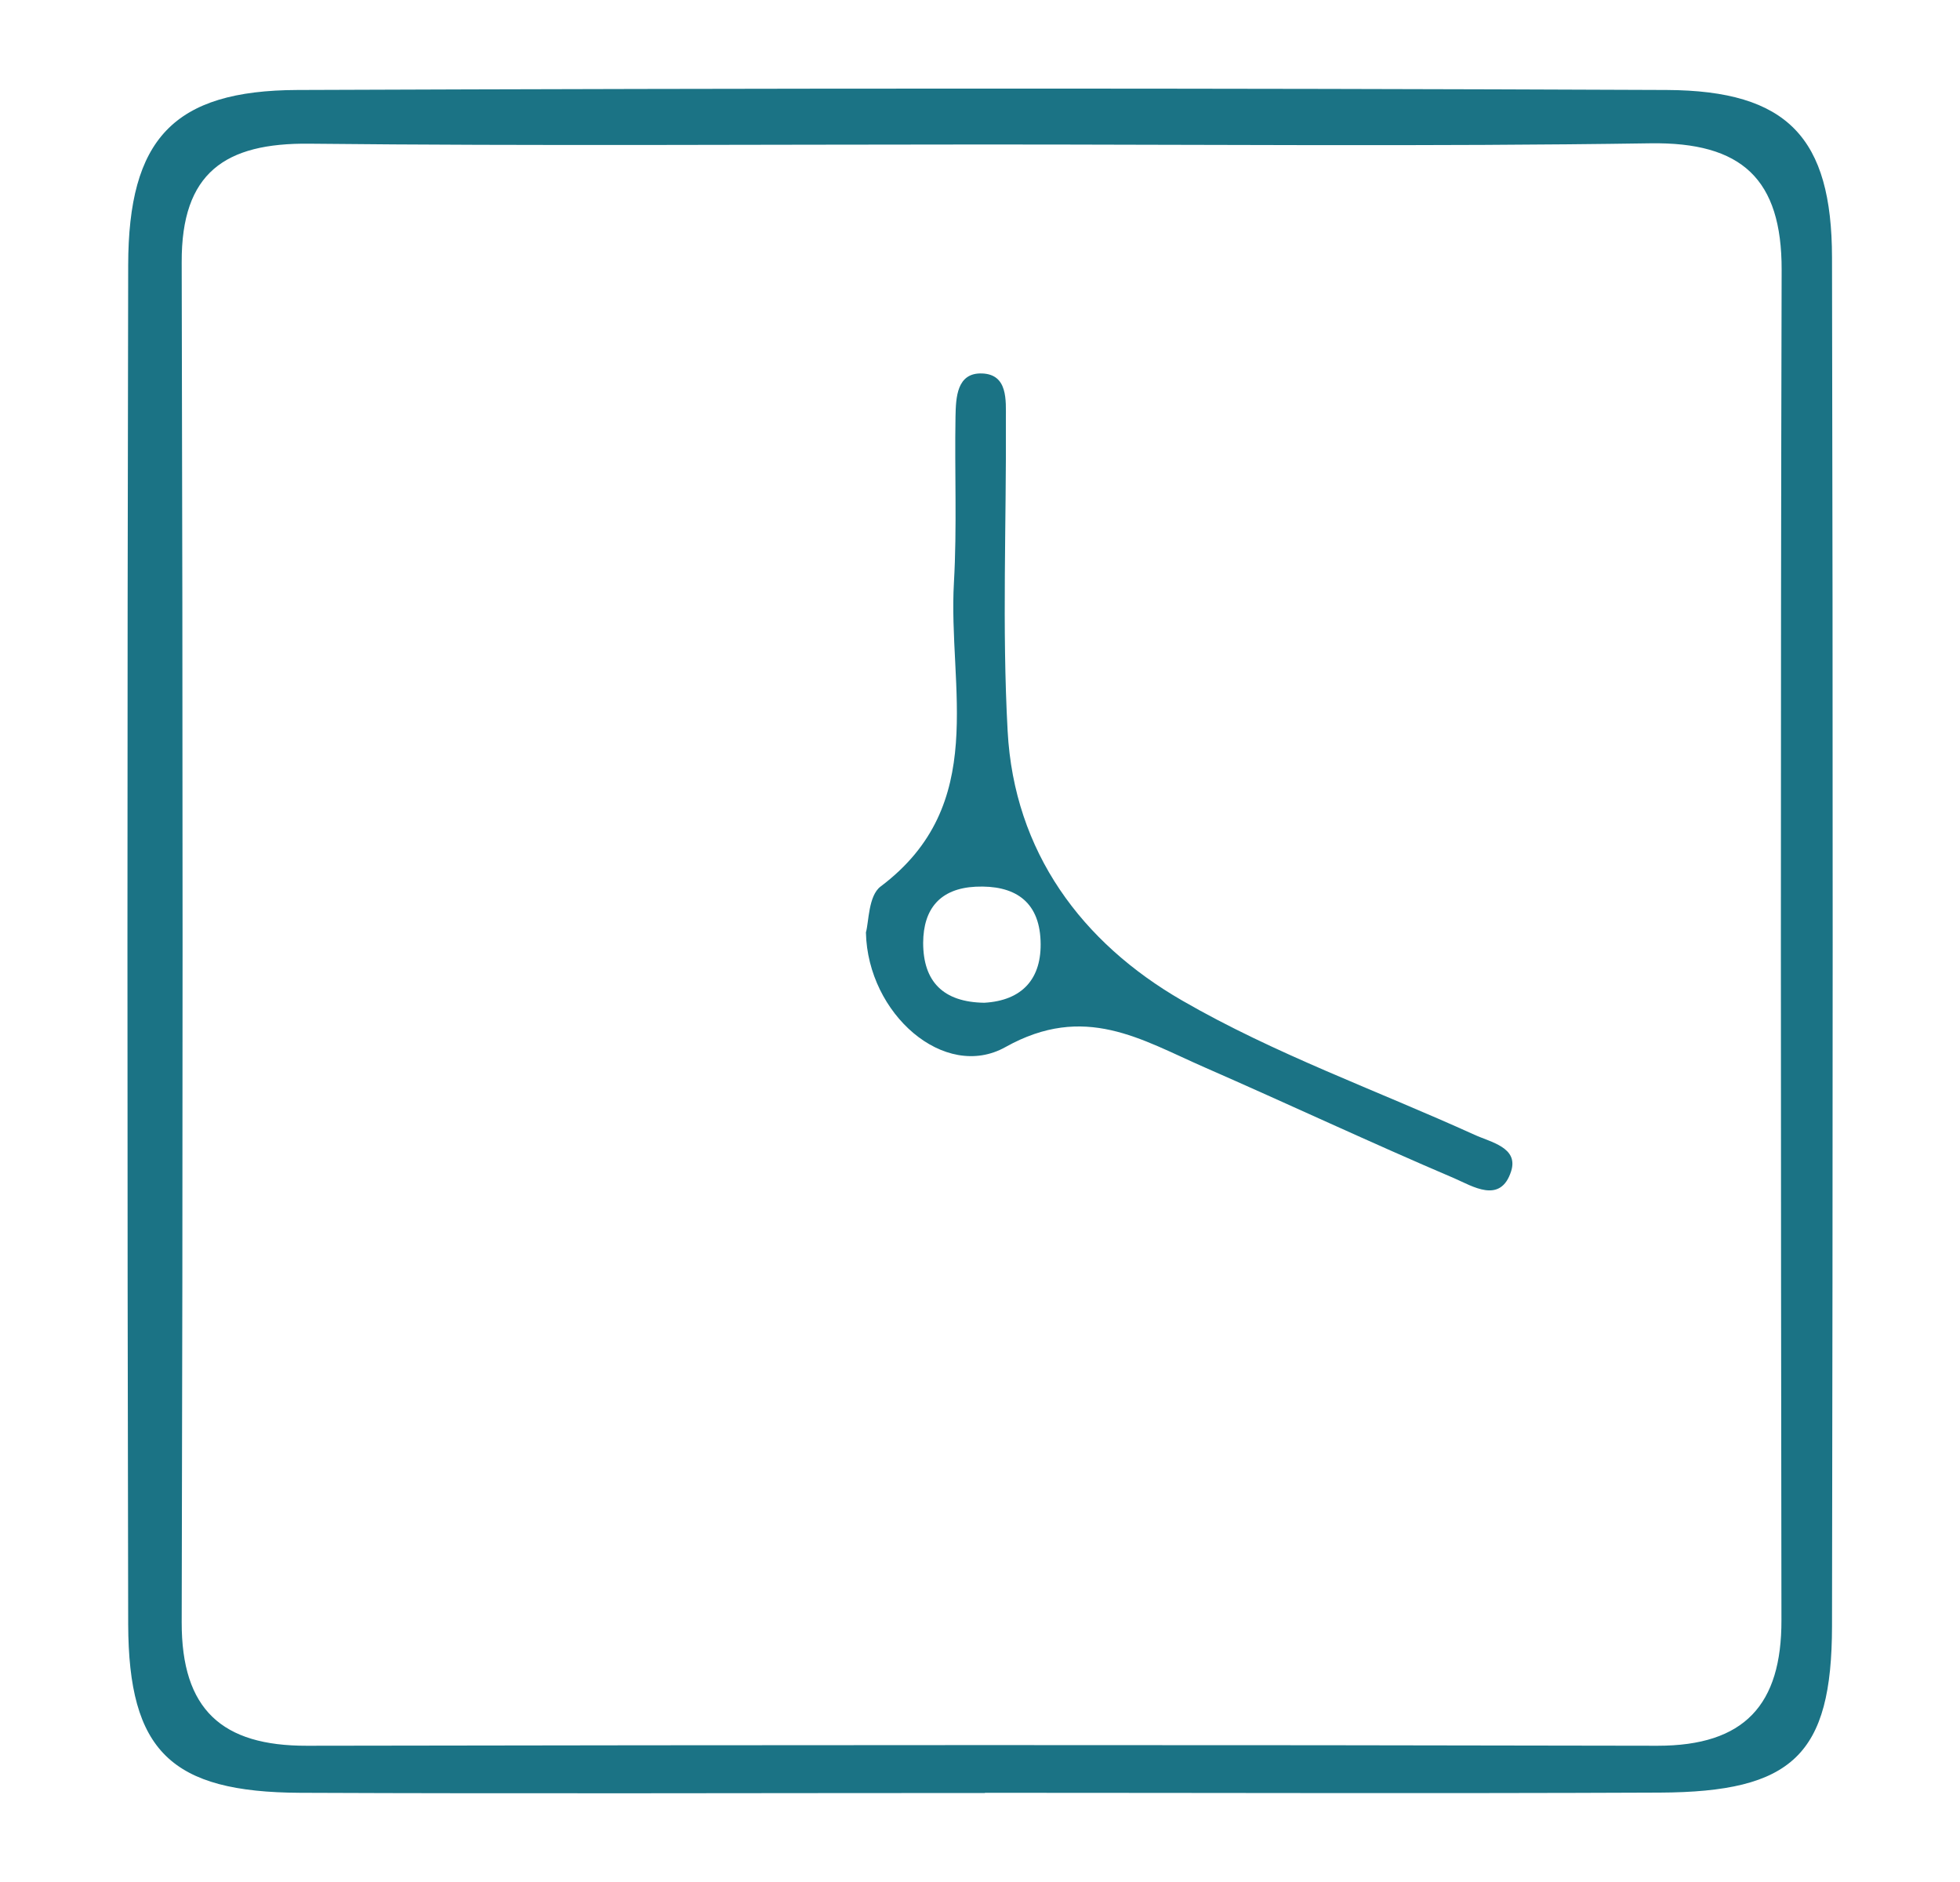
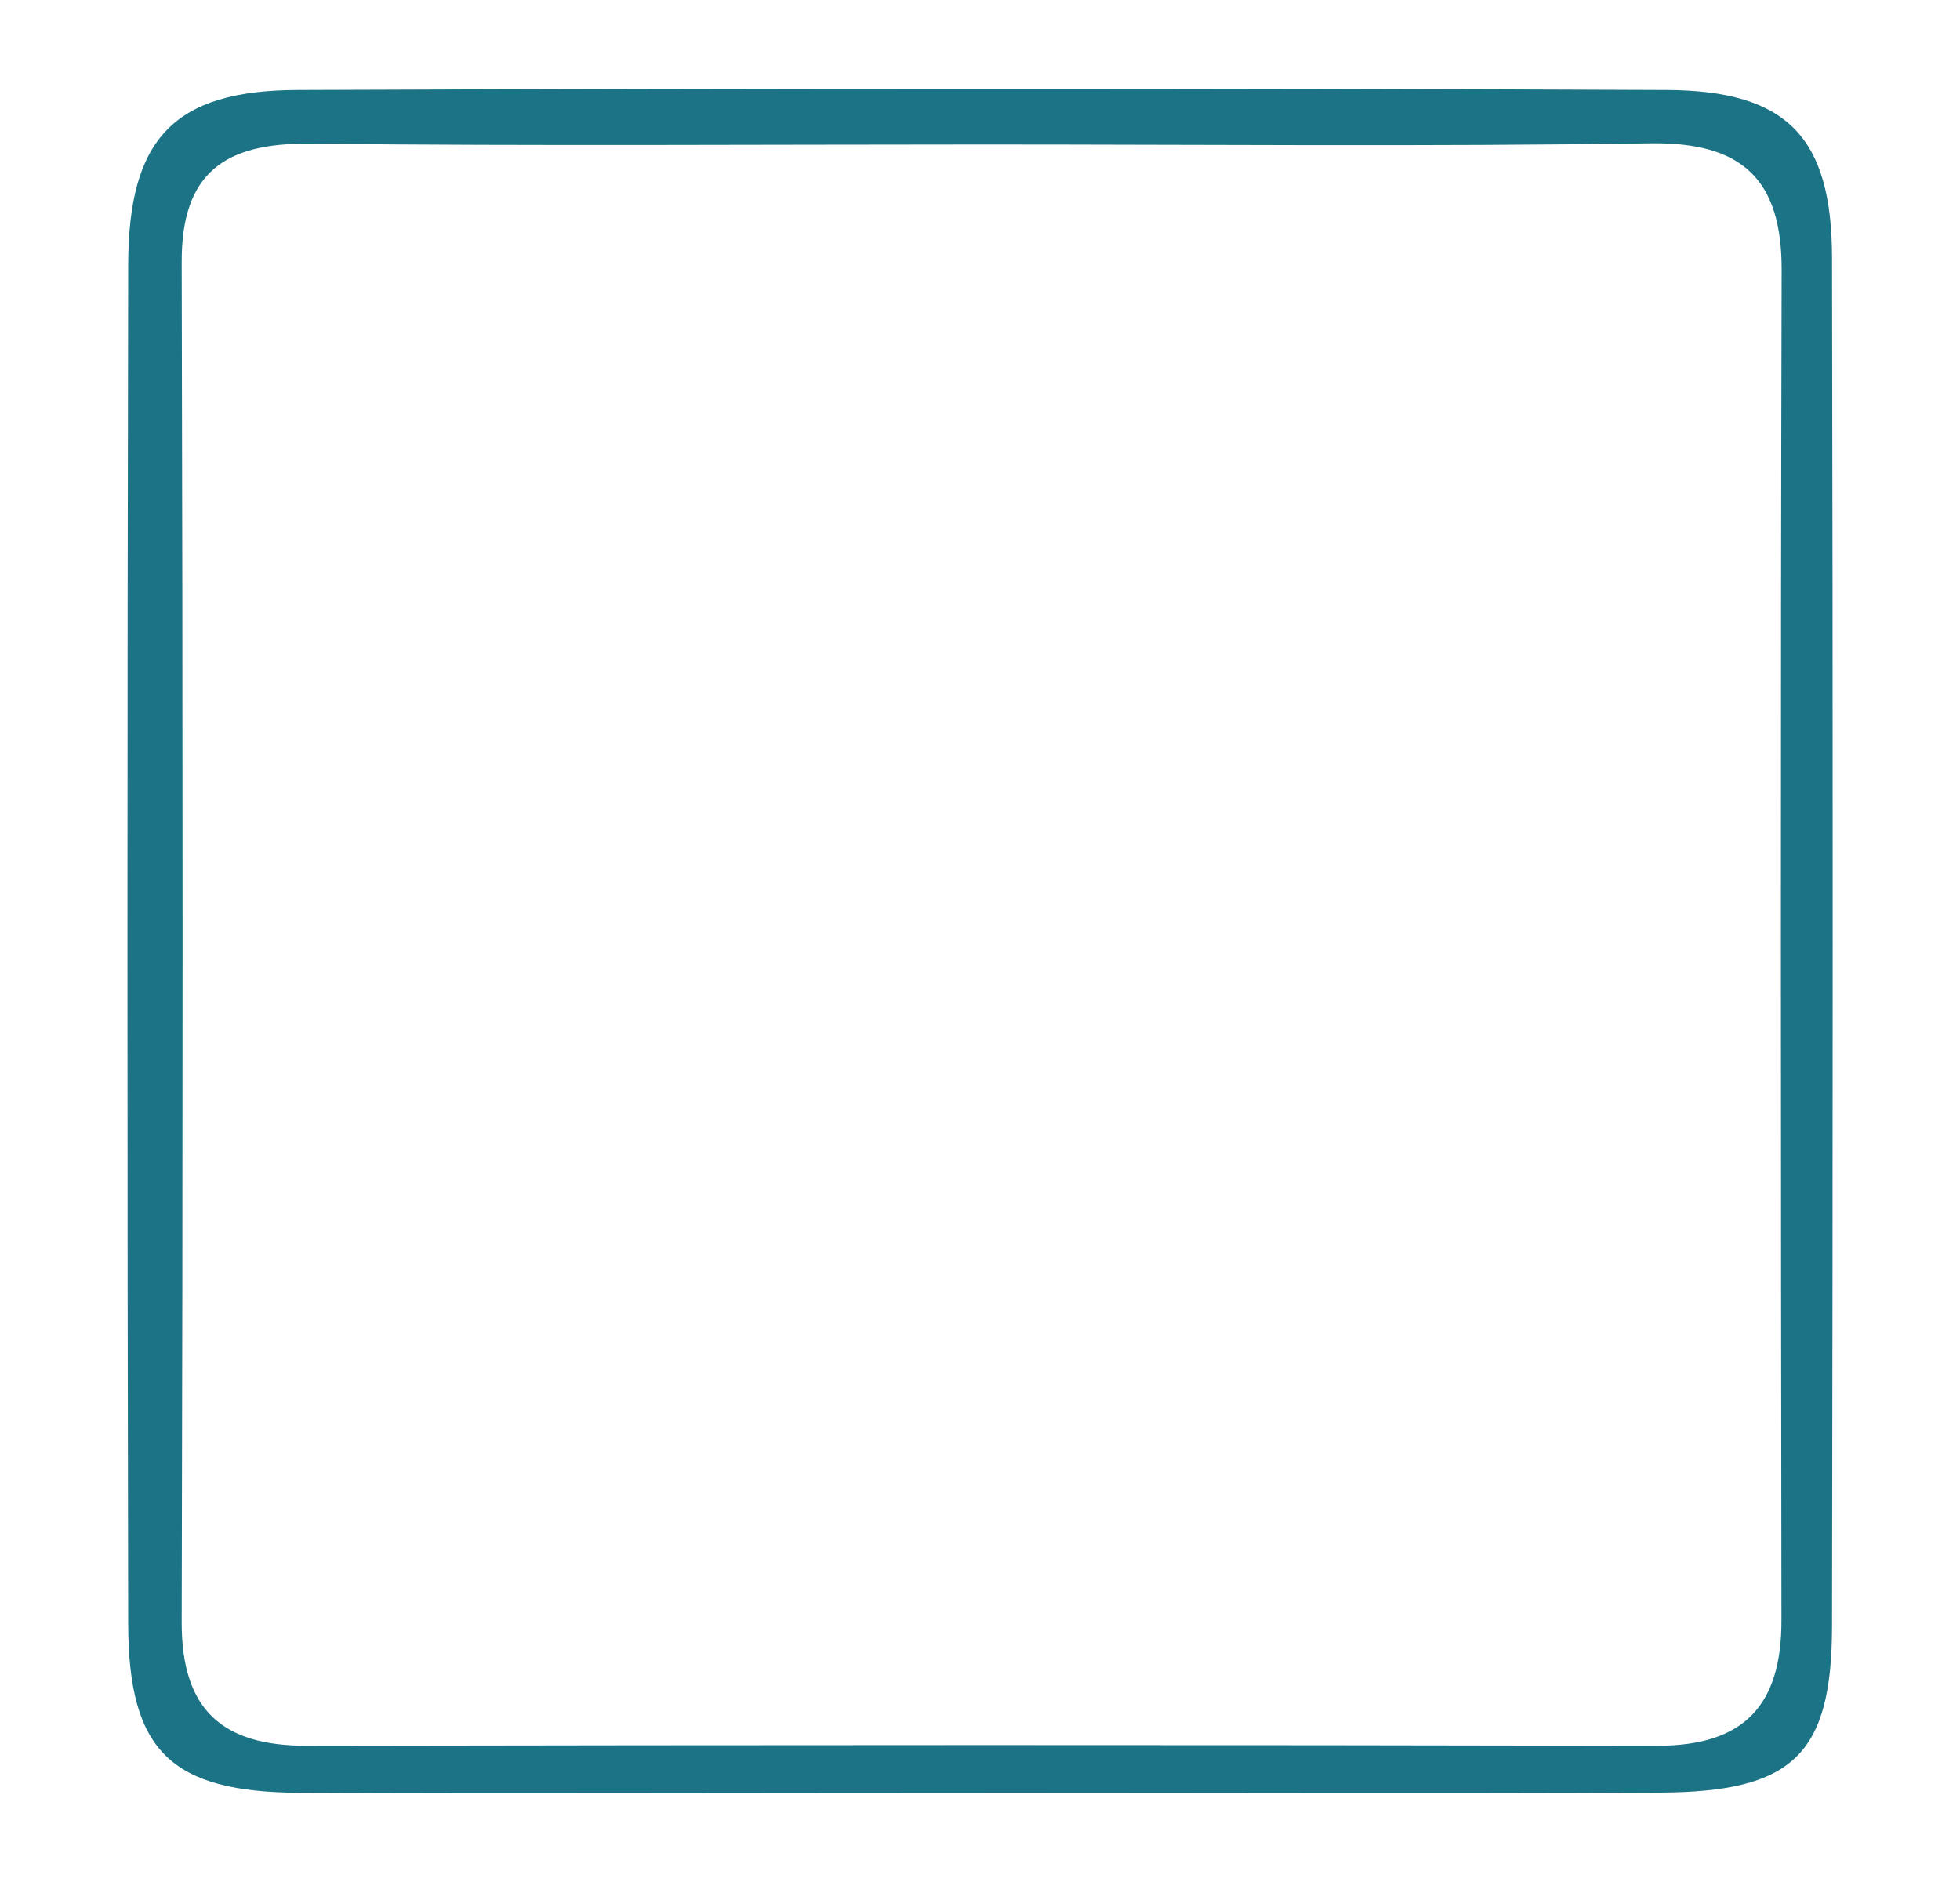
<svg xmlns="http://www.w3.org/2000/svg" id="Layer_1" viewBox="0 0 100 96">
  <defs>
    <style>.cls-1{fill:#1b7385;stroke-width:0px;}</style>
  </defs>
  <path class="cls-1" d="m50.25,91.46c-11.64,0-23.29.04-34.93-.01-6.59-.03-8.76-2.12-8.78-8.6-.05-23.11-.05-46.21,0-69.32.01-6.43,2.3-8.92,8.64-8.94,23.28-.09,46.57-.1,69.86,0,6.17.03,8.42,2.44,8.43,8.55.05,23.27.04,46.54,0,69.81-.01,6.57-2.01,8.46-8.79,8.49-11.48.05-22.95.01-34.43.01Zm0-84.09c-11.49,0-22.97.08-34.46-.04-4.31-.05-6.54,1.48-6.52,6.05.06,23.12.06,46.25,0,69.37-.01,4.46,2.06,6.31,6.39,6.3,22.97-.04,45.94-.05,68.91,0,4.44,0,6.33-2.09,6.32-6.41-.03-22.96-.05-45.91.01-68.87.01-4.64-2.03-6.53-6.7-6.46-11.32.17-22.64.06-33.96.06Z" />
-   <path class="cls-1" d="m44.18,47.56c.15-.52.12-1.87.75-2.34,5.56-4.18,3.43-10.14,3.74-15.51.16-2.81.03-5.64.08-8.46.02-.97.06-2.25,1.36-2.2,1.32.05,1.21,1.37,1.21,2.32.03,5.31-.2,10.63.09,15.92.33,6.17,3.79,10.8,8.91,13.75,4.71,2.72,9.92,4.58,14.9,6.84.85.39,2.26.65,1.88,1.86-.54,1.7-1.98.76-2.91.36-4.27-1.82-8.47-3.79-12.72-5.65-3.25-1.42-6.13-3.3-10.17-1.04-3.11,1.74-7.03-1.69-7.12-5.84Zm6.04,3.59c1.92-.11,2.95-1.21,2.87-3.17-.08-2.05-1.37-2.84-3.31-2.75-1.81.09-2.67,1.12-2.68,2.86,0,1.98,1.02,3.03,3.12,3.06Z" />
</svg>